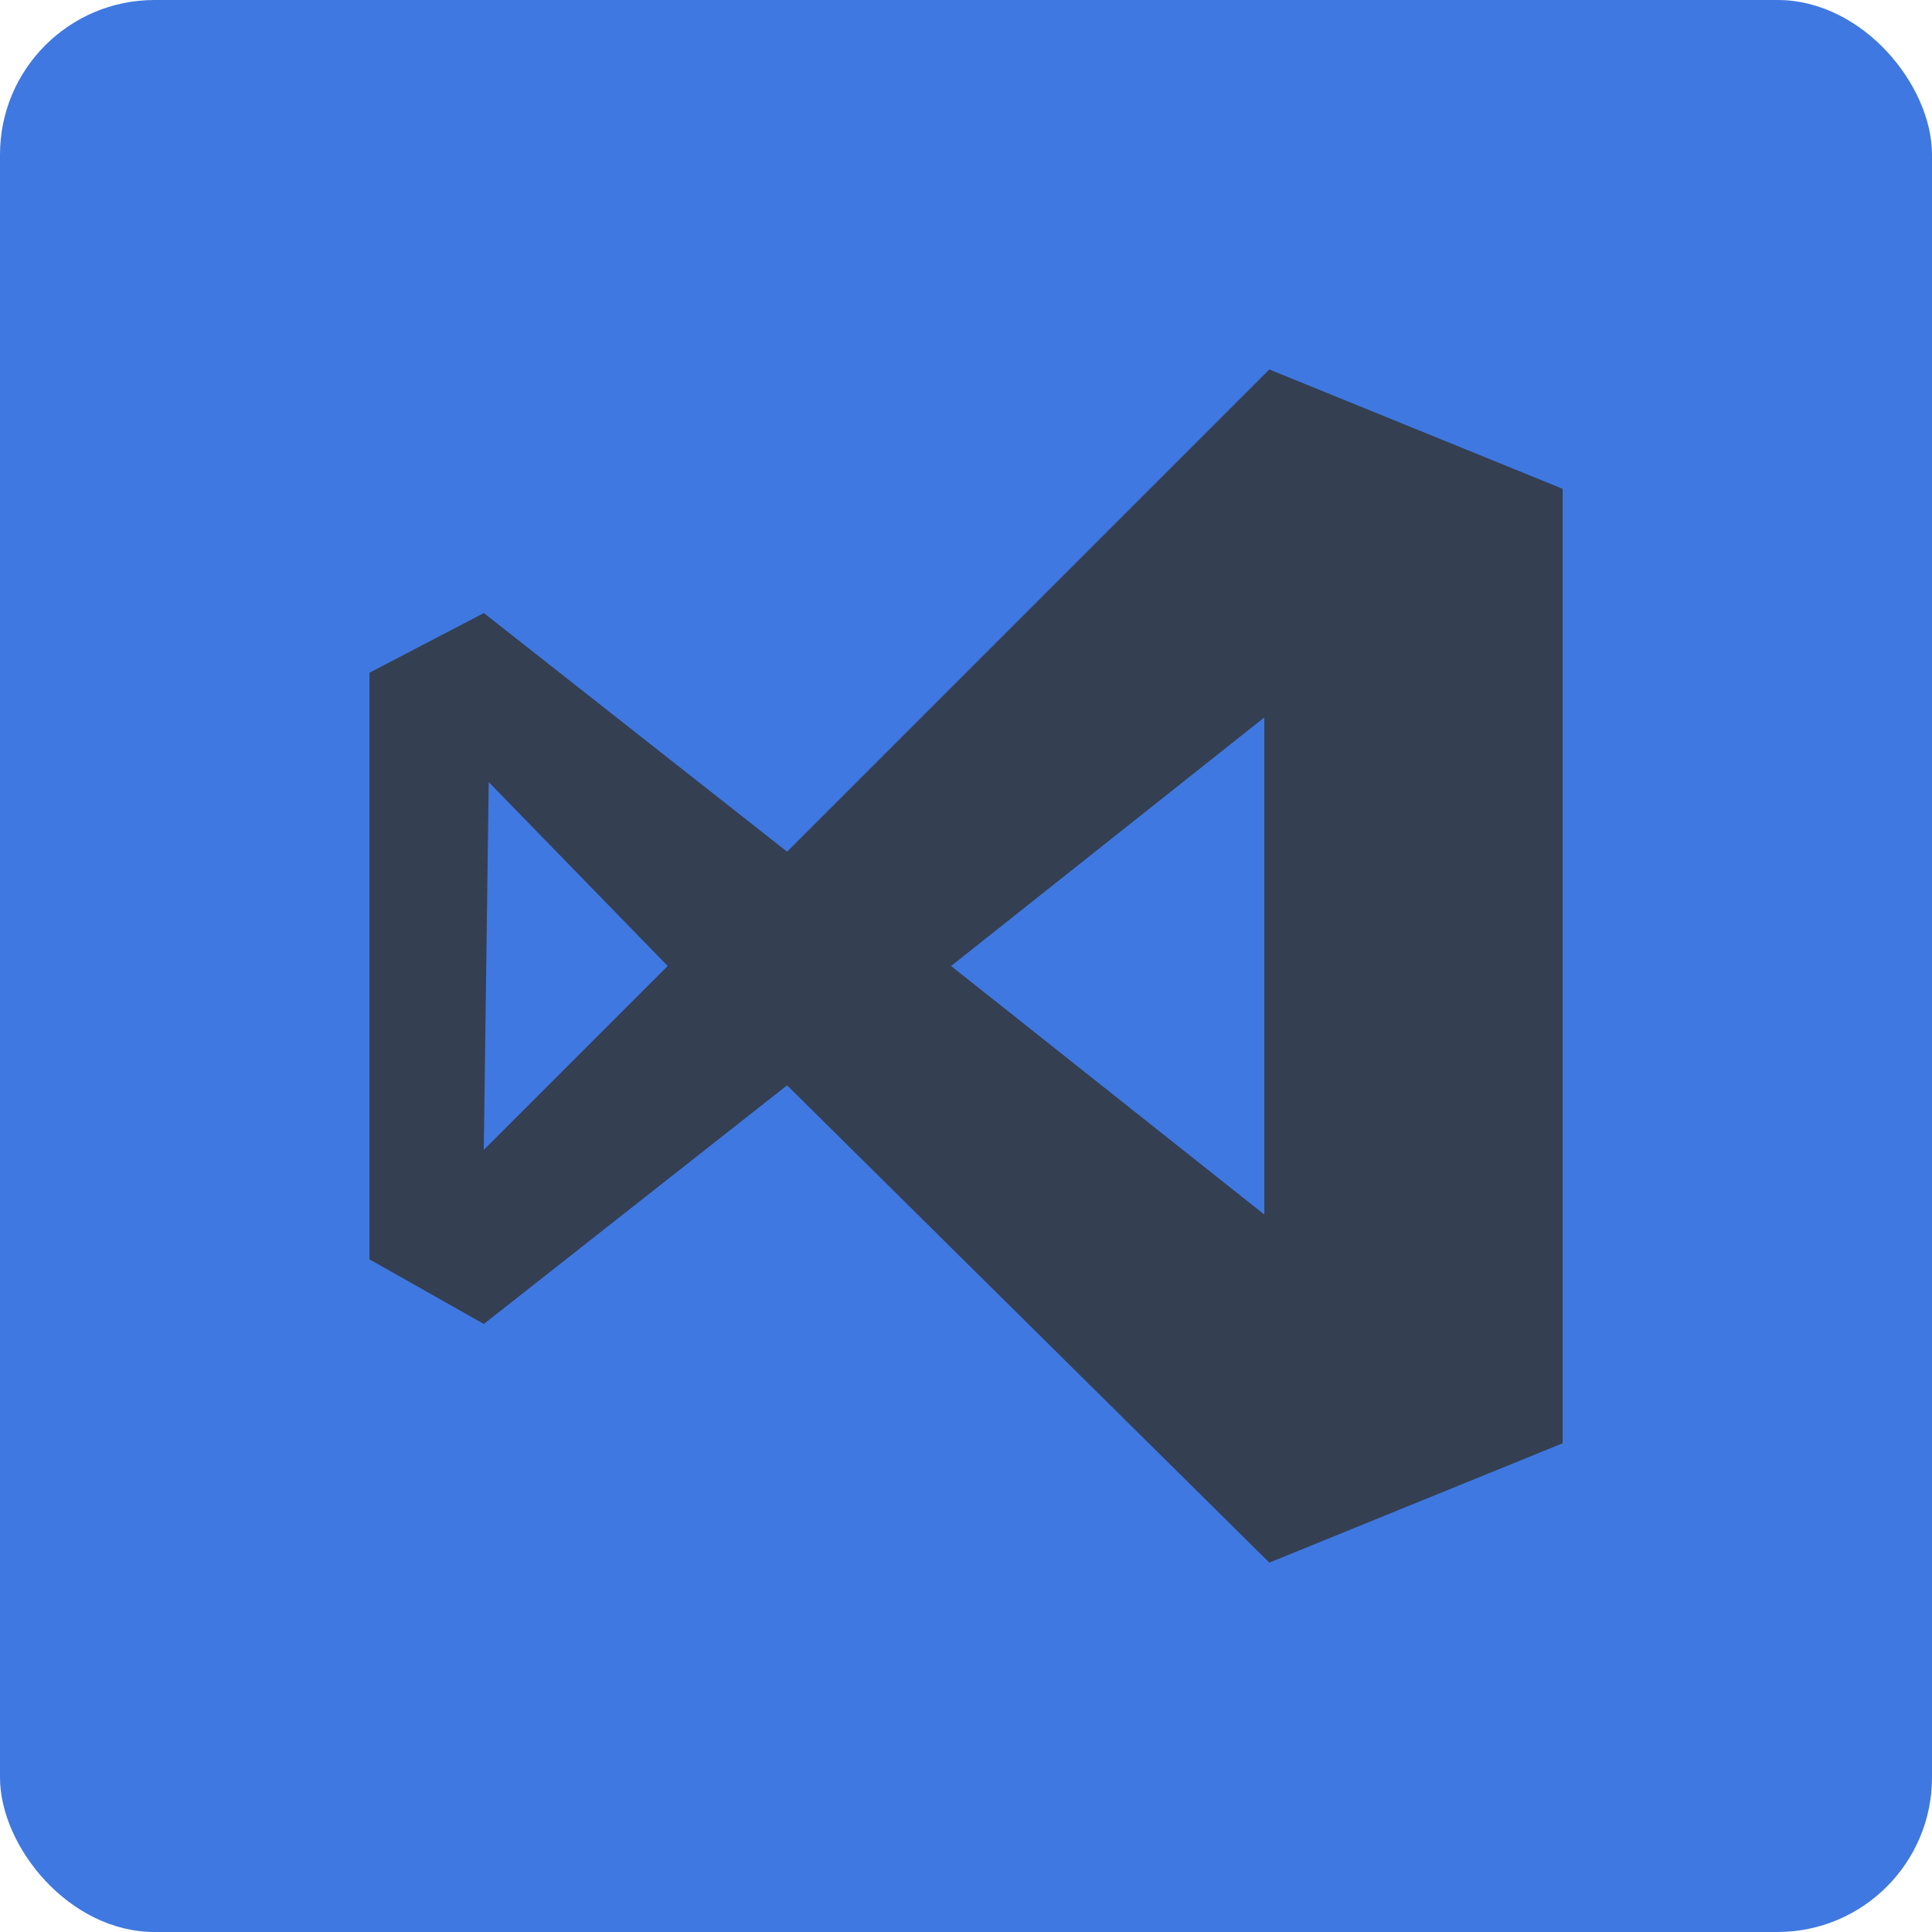
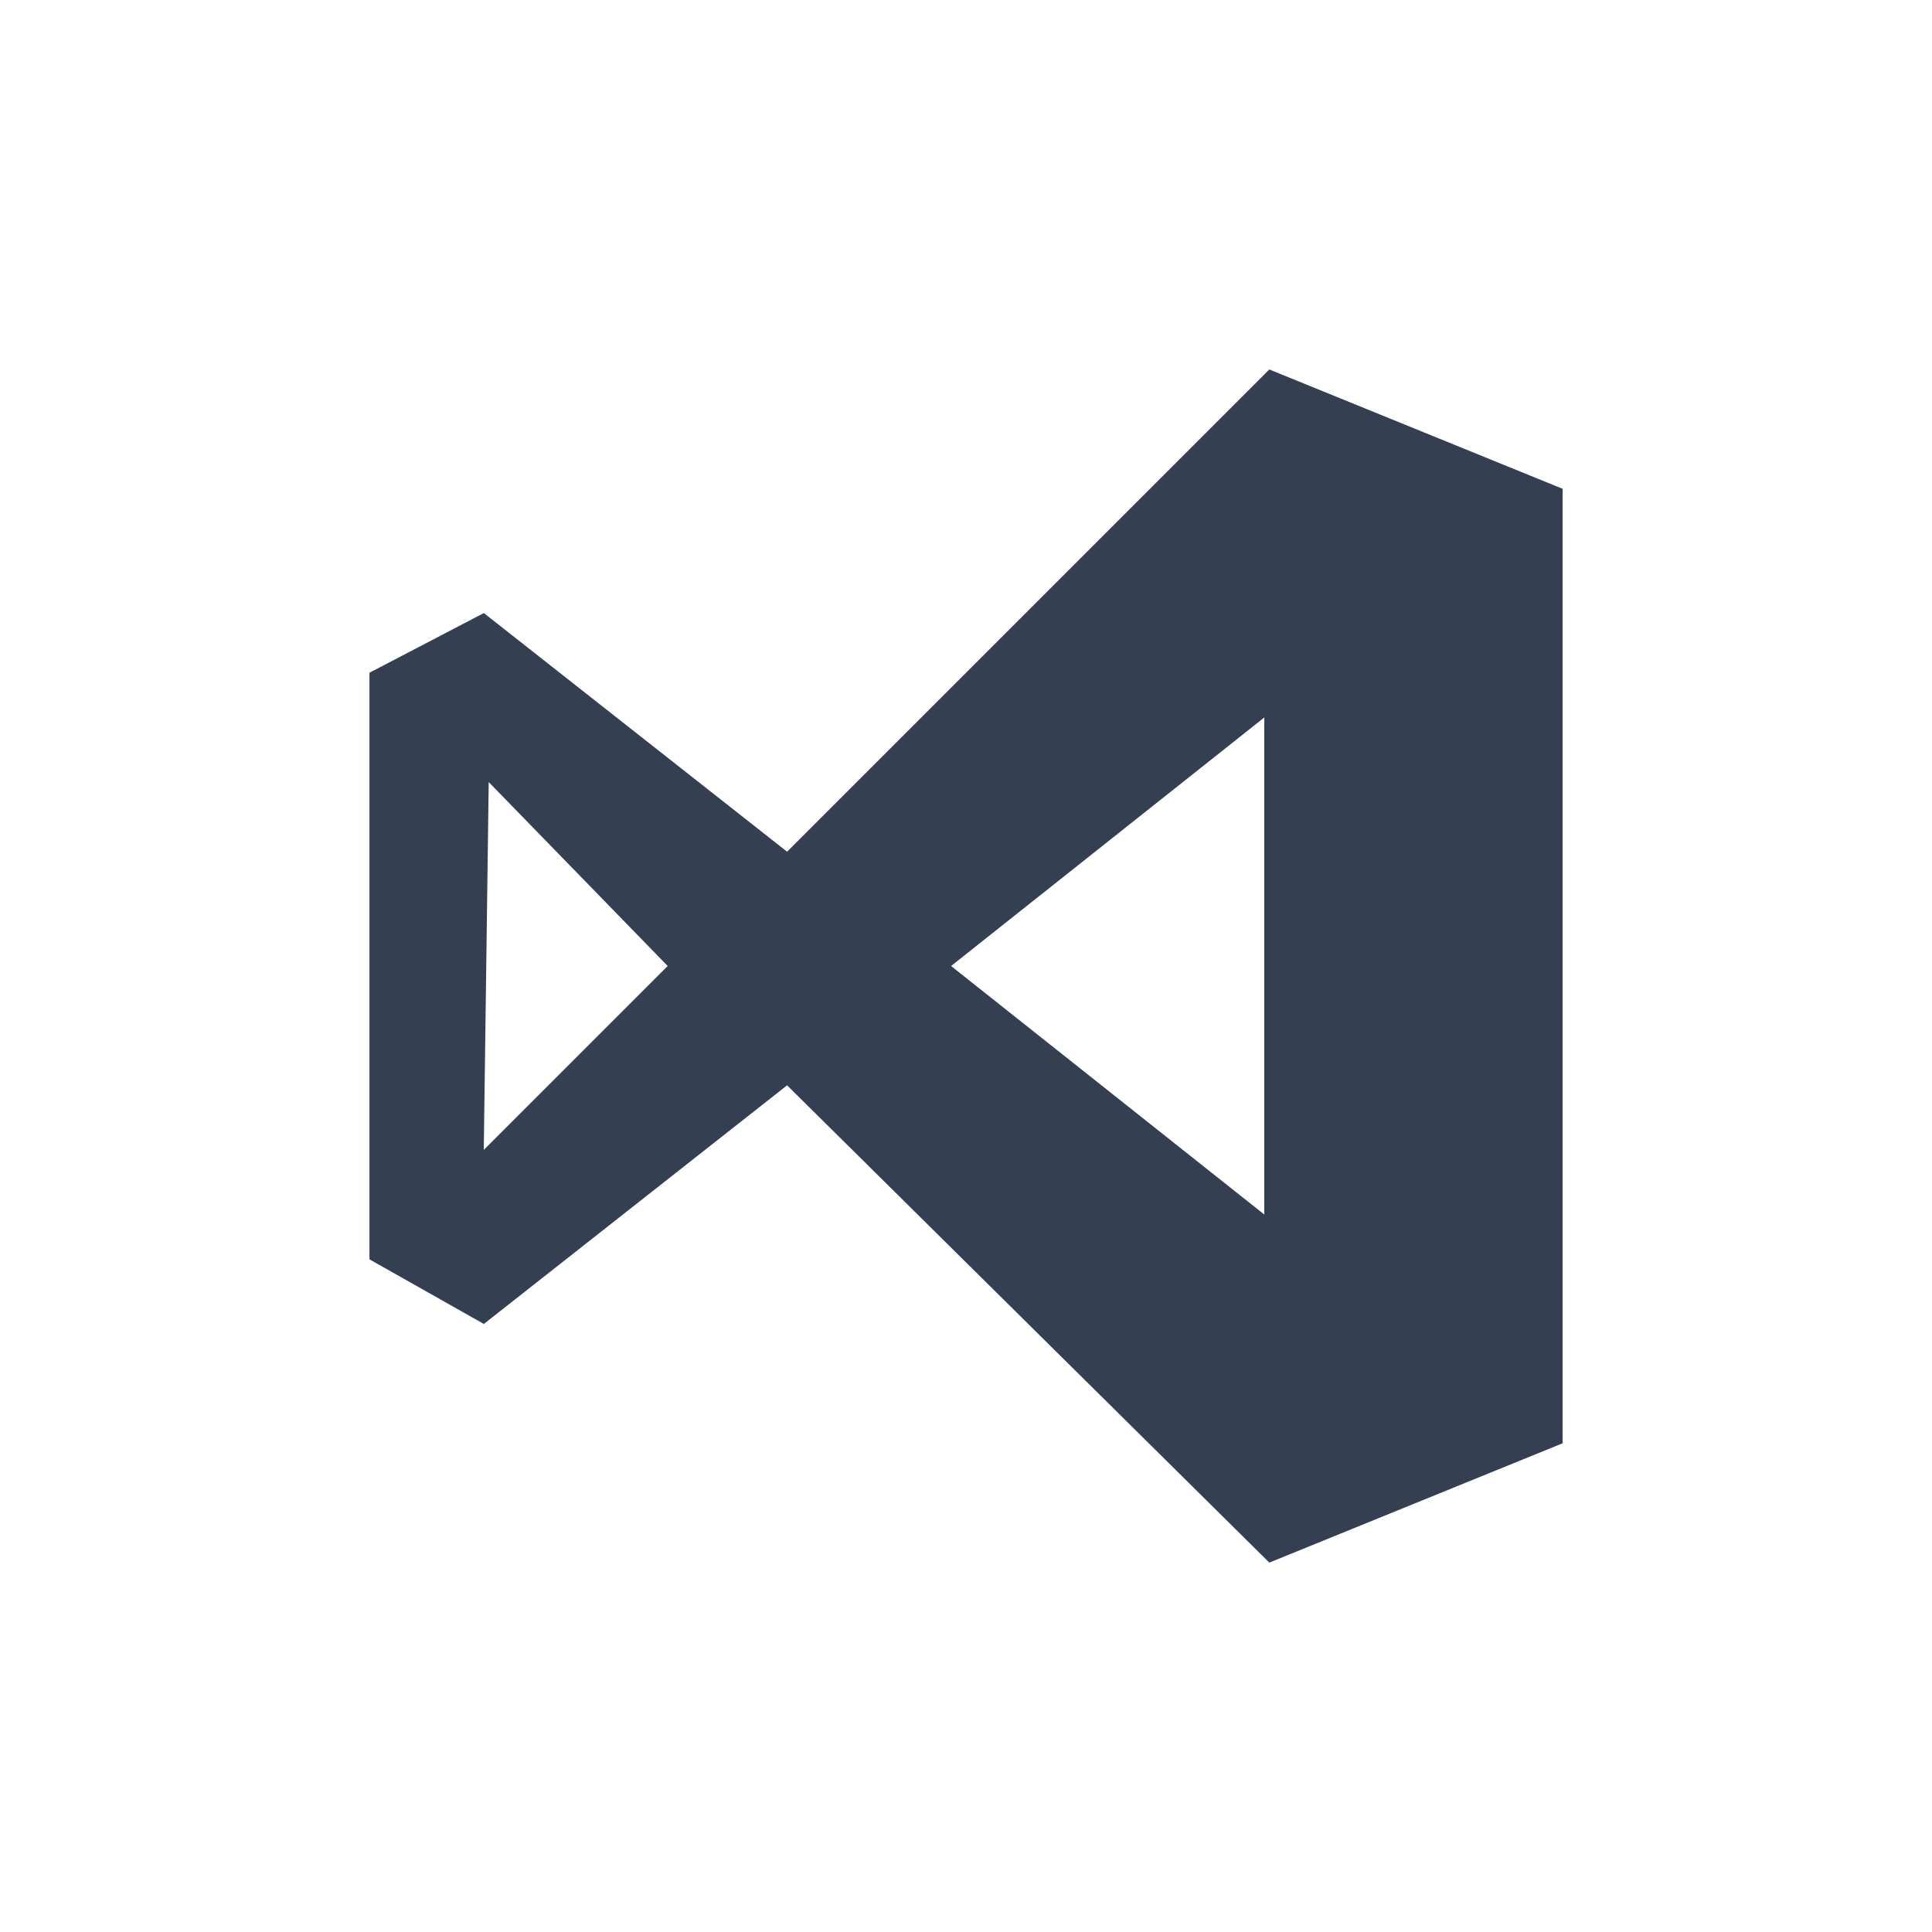
<svg xmlns="http://www.w3.org/2000/svg" id="katman_2" data-name="katman 2" viewBox="0 0 250 250">
  <defs>
    <style>
      .cls-1 {
        fill: #3f78e0;
      }

      .cls-2 {
        fill: #343f52;
      }
    </style>
  </defs>
  <g id="katman_1" data-name="katman 1">
-     <rect class="cls-1" width="250" height="250" rx="20" ry="20" />
-     <path class="cls-2" d="M202.2,186.76l-37.95,15.44-62.4-61.76-39.24,30.88-14.8-8.36V87.05l14.8-7.72,39.24,30.88,62.4-62.4,37.95,15.44v123.51Zm-79.13-61.76l40.53,32.16h0V92.84l-40.53,32.16h0Zm-60.47,23.8h0l23.8-23.8-23.16-23.8h0l-.64,47.6h0Z" />
+     <path class="cls-2" d="M202.2,186.76l-37.95,15.44-62.4-61.76-39.24,30.88-14.8-8.36V87.05l14.8-7.72,39.24,30.88,62.4-62.4,37.95,15.44v123.51m-79.13-61.76l40.53,32.16h0V92.84l-40.53,32.16h0Zm-60.47,23.8h0l23.8-23.8-23.16-23.8h0l-.64,47.6h0Z" />
  </g>
</svg>